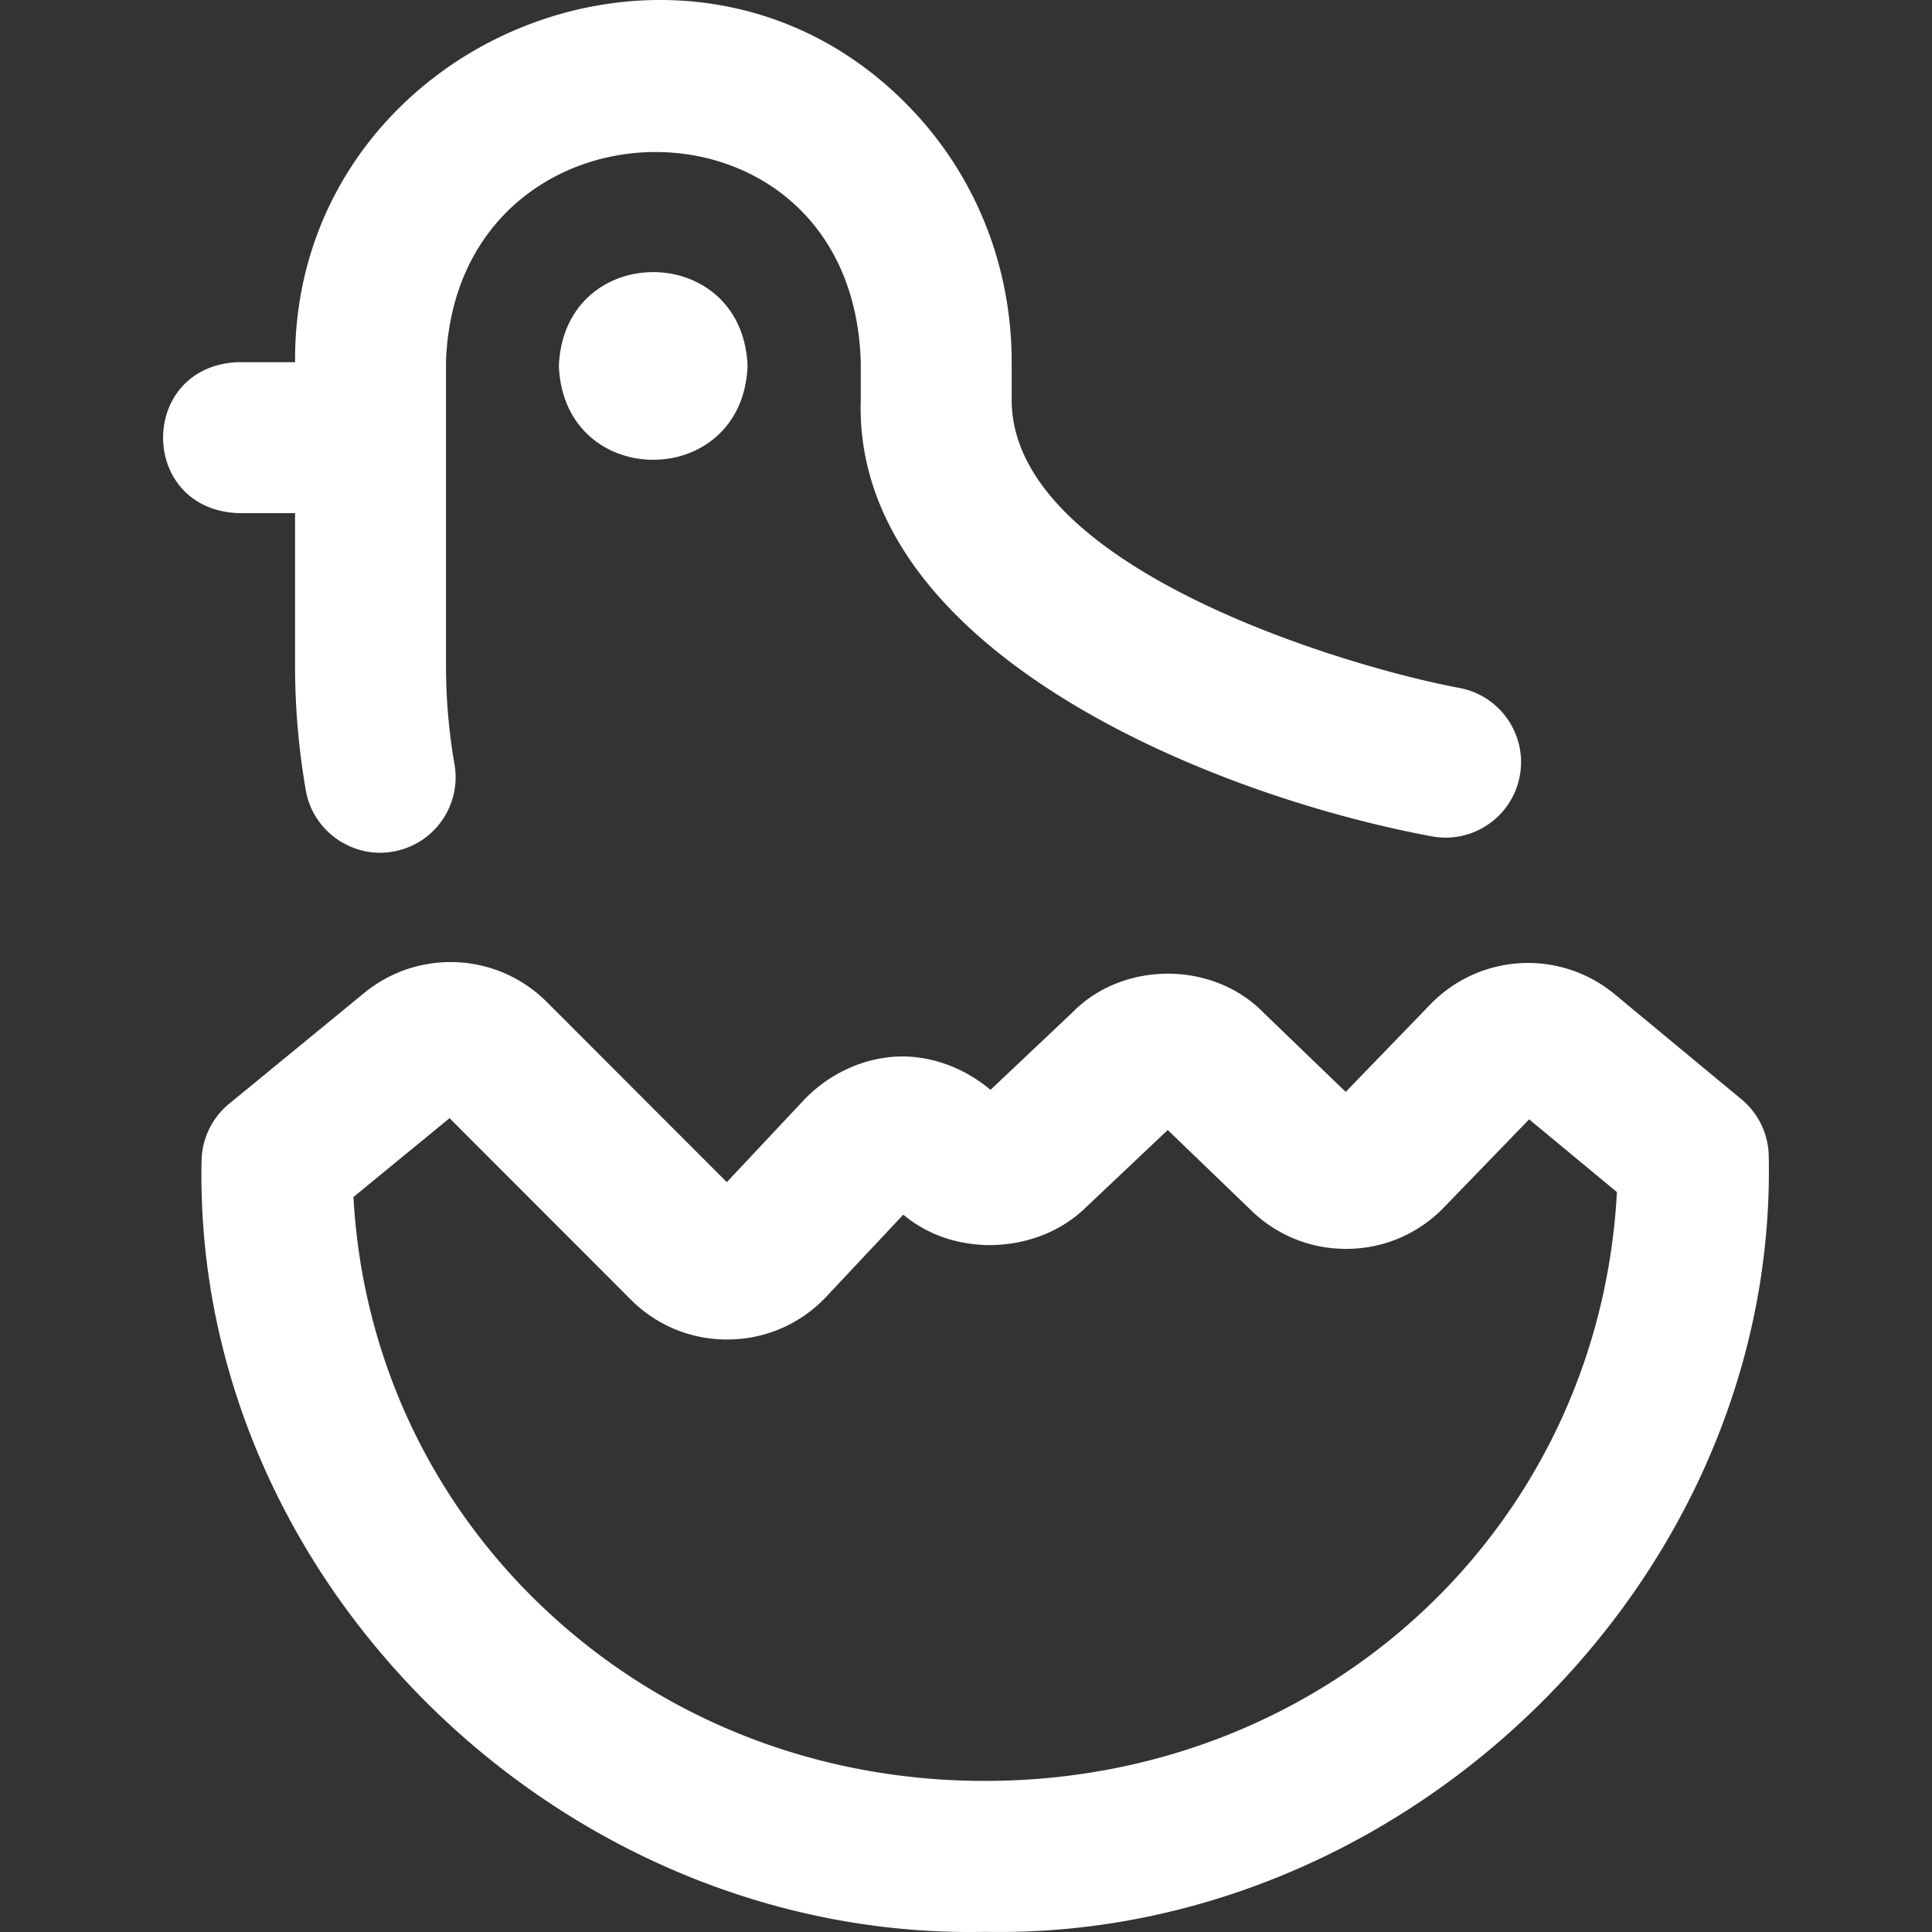
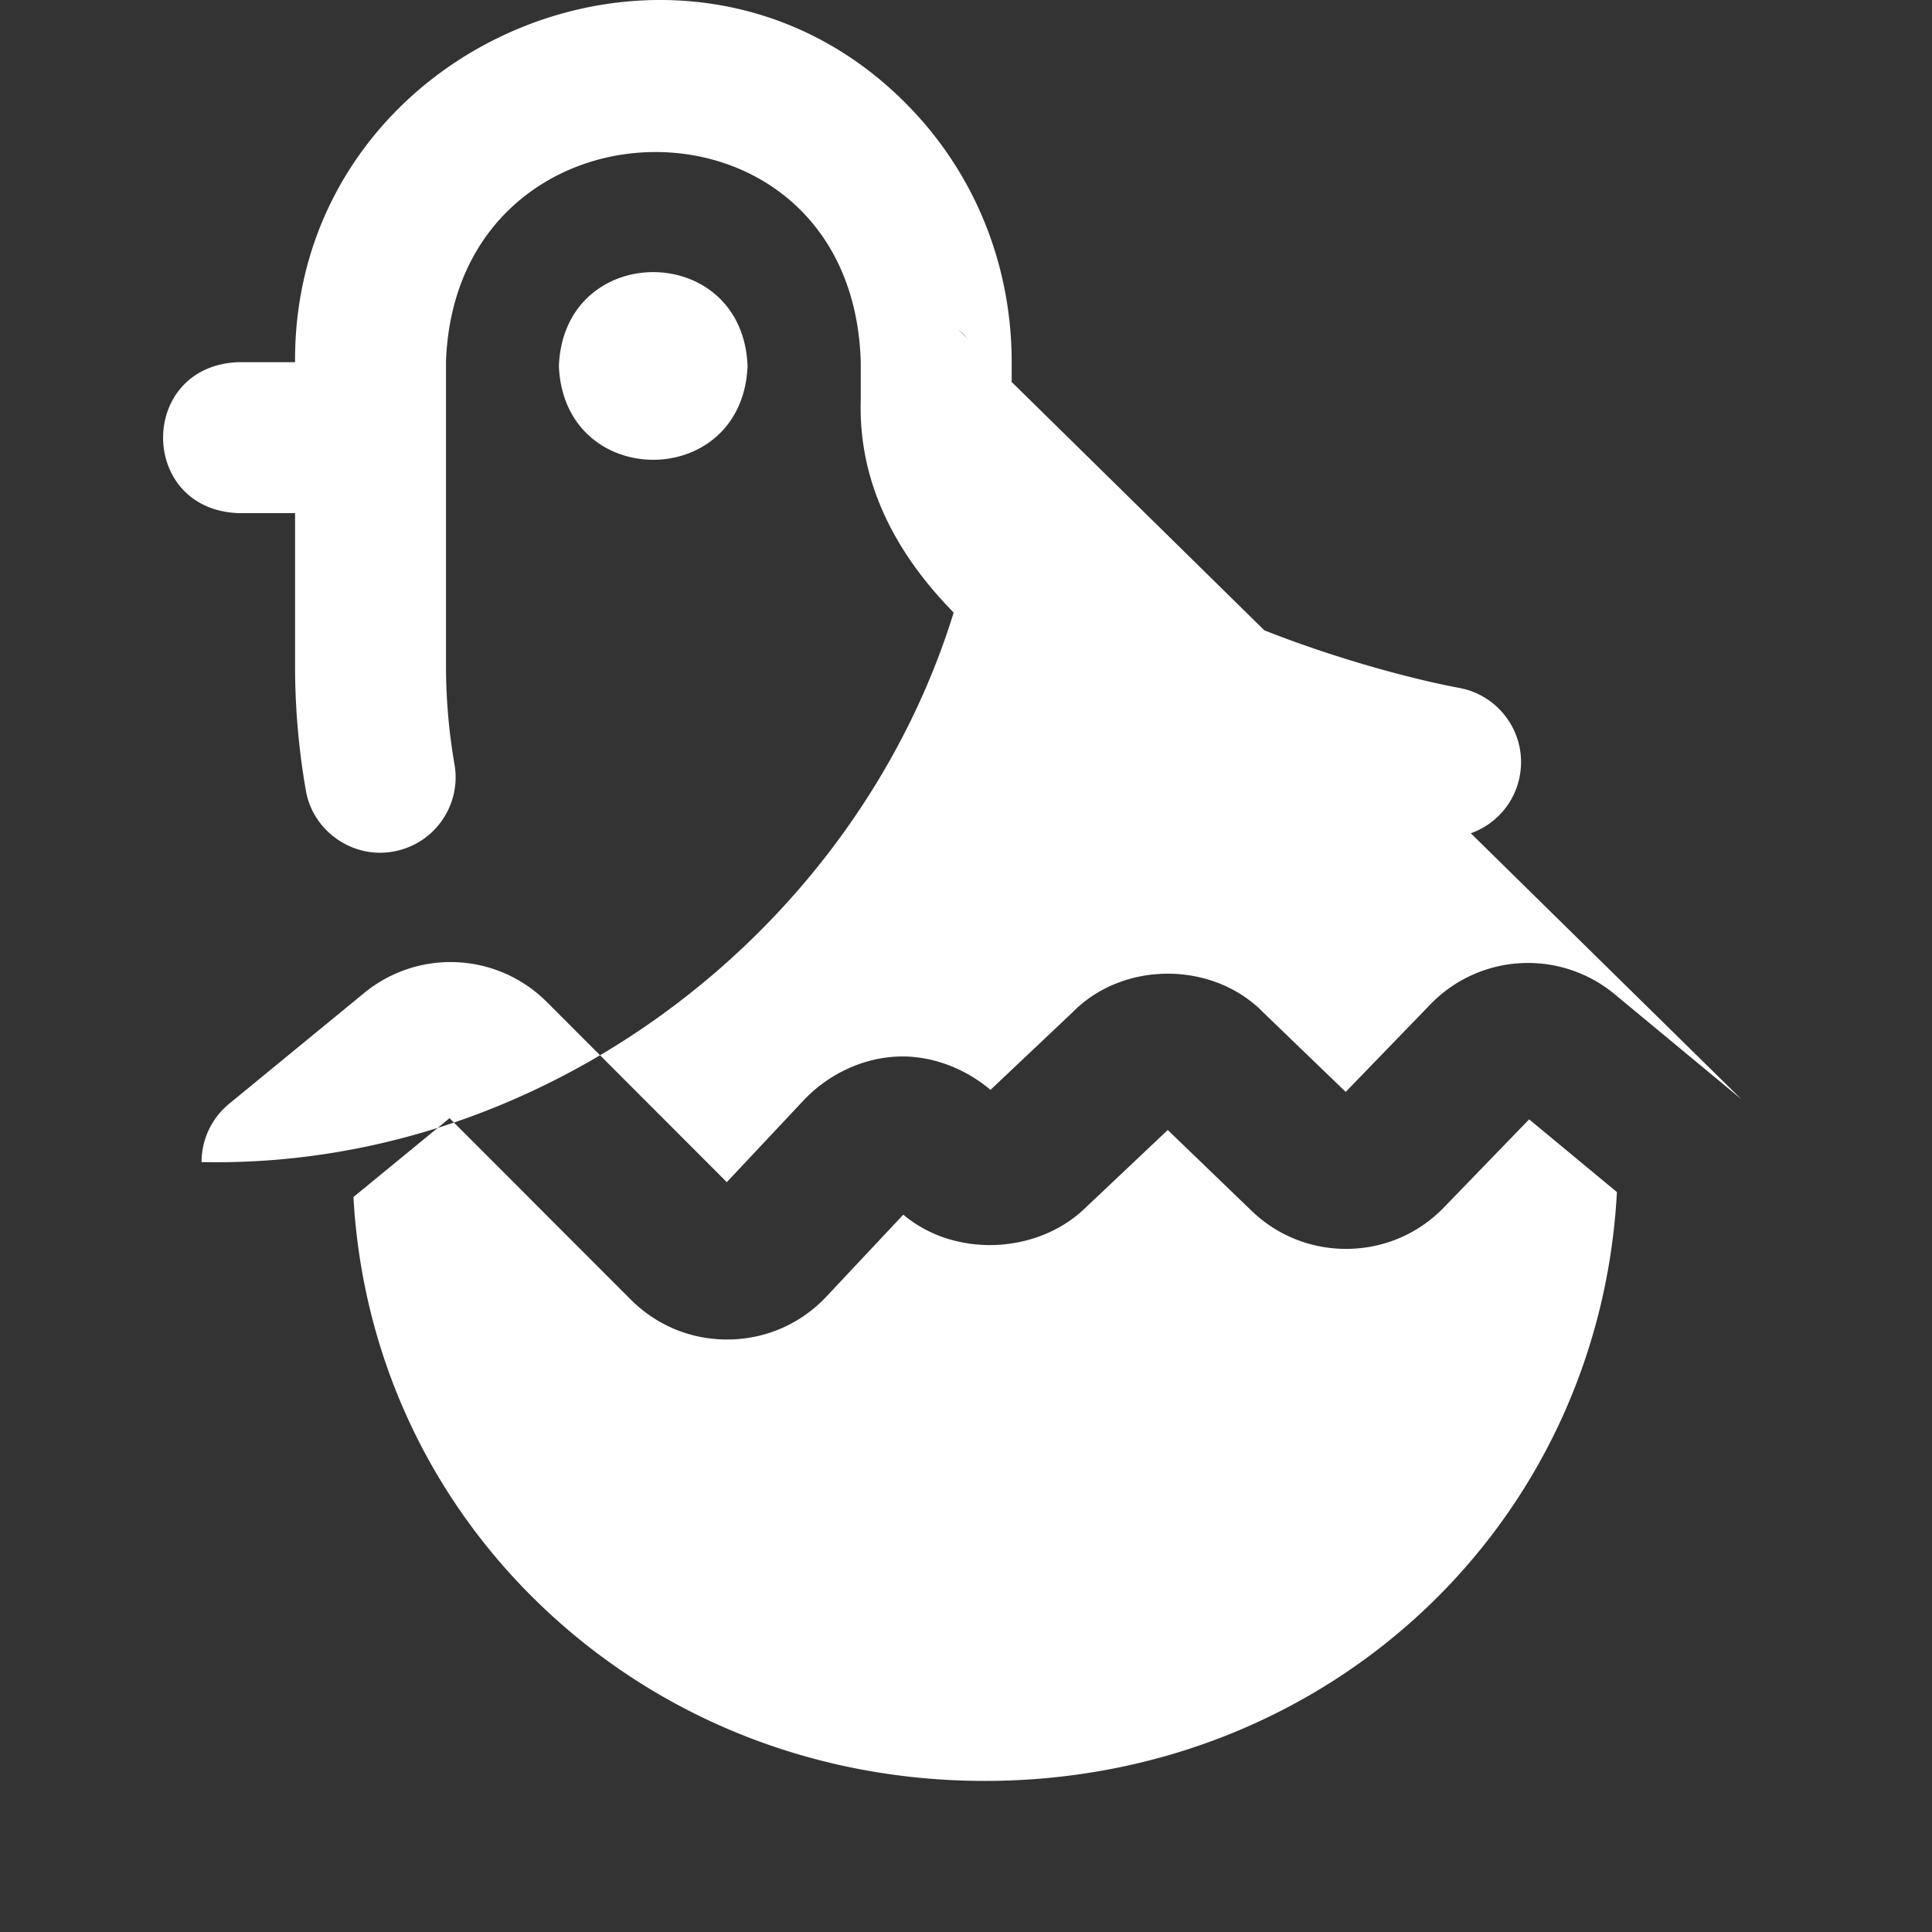
<svg xmlns="http://www.w3.org/2000/svg" version="1.1" width="512" height="512" x="0" y="0" viewBox="0 0 512.026 512.026" style="enable-background:new 0 0 512 512" xml:space="preserve" class="">
  <rect x="0" y="0" width="512.026" height="512.026" fill="#333333" stroke="none" />
  <g>
-     <path d="m461.527 291.335-33.688-27.917a35.985 35.985 0 0 0-48.442 2.445c-.071.071-22.752 23.514-22.752 23.514l-21.763-20.972c-13.377-13.771-37.254-13.807-50.671-.079l-21.701 20.508c-6.478-5.457-14.863-8.849-23.39-8.849-9.877.04-19.471 4.521-26.232 11.722l-20.269 21.59-47.725-47.776-.069-.068c-13.084-12.974-33.764-14.028-48.102-2.458L60.73 292.524a20.001 20.001 0 0 0-7.314 15.462c-2.089 111.791 96.109 206.269 207.549 204h.243c111.501 2.121 209.747-93.459 207.554-205.253a19.987 19.987 0 0 0-7.235-15.398zM261.166 471.986h-.198c-45.841 0-88.493-17.389-120.112-48.974-28.417-28.386-44.975-65.654-47.184-105.773l25.472-20.898 48.139 48.19c6.982 6.923 16.23 10.638 26.072 10.462 9.831-.176 18.951-4.221 25.68-11.39l20.36-21.688c6.358 5.328 14.3 7.971 22.726 8.07 9.529 0 18.898-3.354 25.7-10.033l21.663-20.473 21.877 21.082c6.804 6.725 15.807 10.424 25.38 10.424h.025c9.655-.007 18.727-3.775 25.544-10.612.071-.071 22.95-23.718 22.95-23.718l23.262 19.277c-4.695 88.127-76.512 155.954-167.356 156.054zm-22.046-192c-.047 0 .048-.001 0 0zm-91-183c1.321-33.17 48.691-33.145 50 0-1.32 33.17-48.691 33.144-50 0zm114 233c.146.001-.146 0 0 0zm140.655-124.344c-2.019 10.853-12.444 18.022-23.296 16.009-59.344-11-153.396-49.65-151.358-115.666v-10c-2.138-75.015-107.245-73.42-109.921-.228v80.697c0 8.761.757 17.54 2.25 26.091 1.899 10.881-5.381 21.242-16.263 23.142-10.627 1.935-21.292-5.319-23.142-16.263a192.29 192.29 0 0 1-2.846-32.97v-40.466H63.12c-26.536-1.056-26.516-38.953 0-40h15.079v-.231c-.36-84.464 104.108-128.295 162.907-67.297 17.42 18.024 27.014 42.005 27.014 67.525v10c0 44.215 87.874 70.585 118.658 76.337 10.852 2.028 18.016 12.466 15.997 23.32z" fill="#ffffff" opacity="1" data-original="#000000" class="" />
+     <path d="m461.527 291.335-33.688-27.917a35.985 35.985 0 0 0-48.442 2.445c-.071.071-22.752 23.514-22.752 23.514l-21.763-20.972c-13.377-13.771-37.254-13.807-50.671-.079l-21.701 20.508c-6.478-5.457-14.863-8.849-23.39-8.849-9.877.04-19.471 4.521-26.232 11.722l-20.269 21.59-47.725-47.776-.069-.068c-13.084-12.974-33.764-14.028-48.102-2.458L60.73 292.524a20.001 20.001 0 0 0-7.314 15.462h.243c111.501 2.121 209.747-93.459 207.554-205.253a19.987 19.987 0 0 0-7.235-15.398zM261.166 471.986h-.198c-45.841 0-88.493-17.389-120.112-48.974-28.417-28.386-44.975-65.654-47.184-105.773l25.472-20.898 48.139 48.19c6.982 6.923 16.23 10.638 26.072 10.462 9.831-.176 18.951-4.221 25.68-11.39l20.36-21.688c6.358 5.328 14.3 7.971 22.726 8.07 9.529 0 18.898-3.354 25.7-10.033l21.663-20.473 21.877 21.082c6.804 6.725 15.807 10.424 25.38 10.424h.025c9.655-.007 18.727-3.775 25.544-10.612.071-.071 22.95-23.718 22.95-23.718l23.262 19.277c-4.695 88.127-76.512 155.954-167.356 156.054zm-22.046-192c-.047 0 .048-.001 0 0zm-91-183c1.321-33.17 48.691-33.145 50 0-1.32 33.17-48.691 33.144-50 0zm114 233c.146.001-.146 0 0 0zm140.655-124.344c-2.019 10.853-12.444 18.022-23.296 16.009-59.344-11-153.396-49.65-151.358-115.666v-10c-2.138-75.015-107.245-73.42-109.921-.228v80.697c0 8.761.757 17.54 2.25 26.091 1.899 10.881-5.381 21.242-16.263 23.142-10.627 1.935-21.292-5.319-23.142-16.263a192.29 192.29 0 0 1-2.846-32.97v-40.466H63.12c-26.536-1.056-26.516-38.953 0-40h15.079v-.231c-.36-84.464 104.108-128.295 162.907-67.297 17.42 18.024 27.014 42.005 27.014 67.525v10c0 44.215 87.874 70.585 118.658 76.337 10.852 2.028 18.016 12.466 15.997 23.32z" fill="#ffffff" opacity="1" data-original="#000000" class="" />
  </g>
</svg>